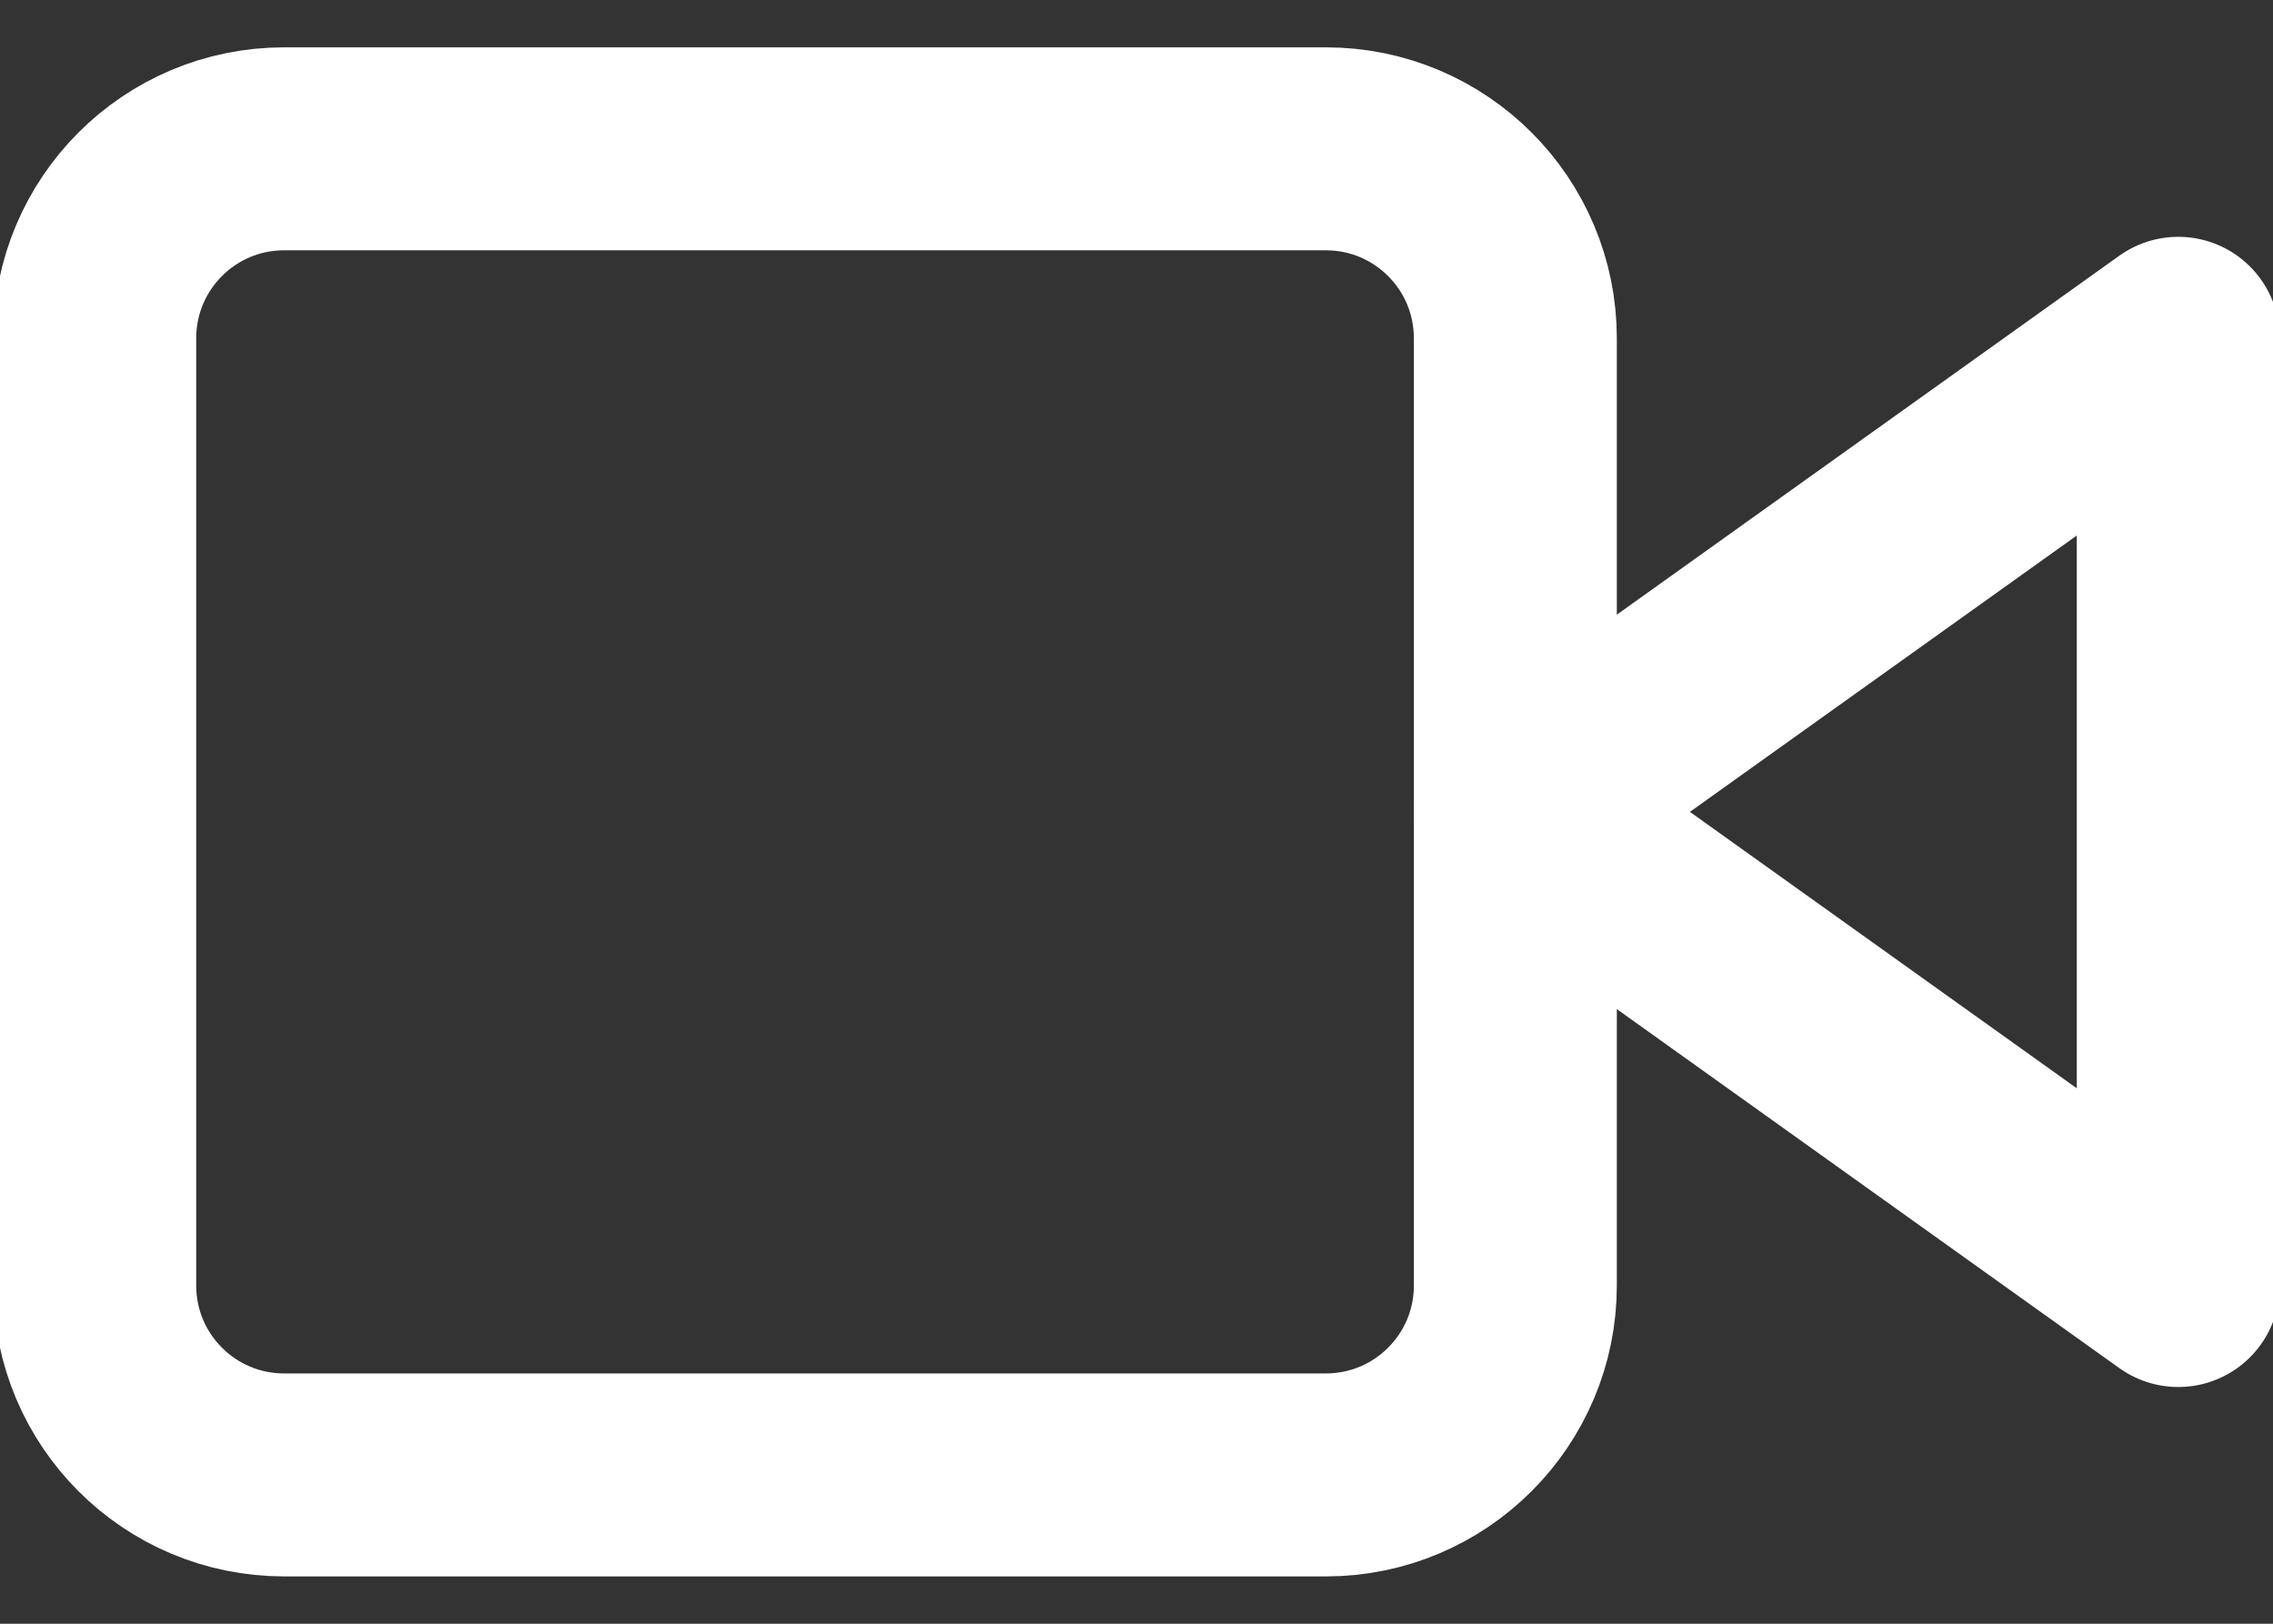
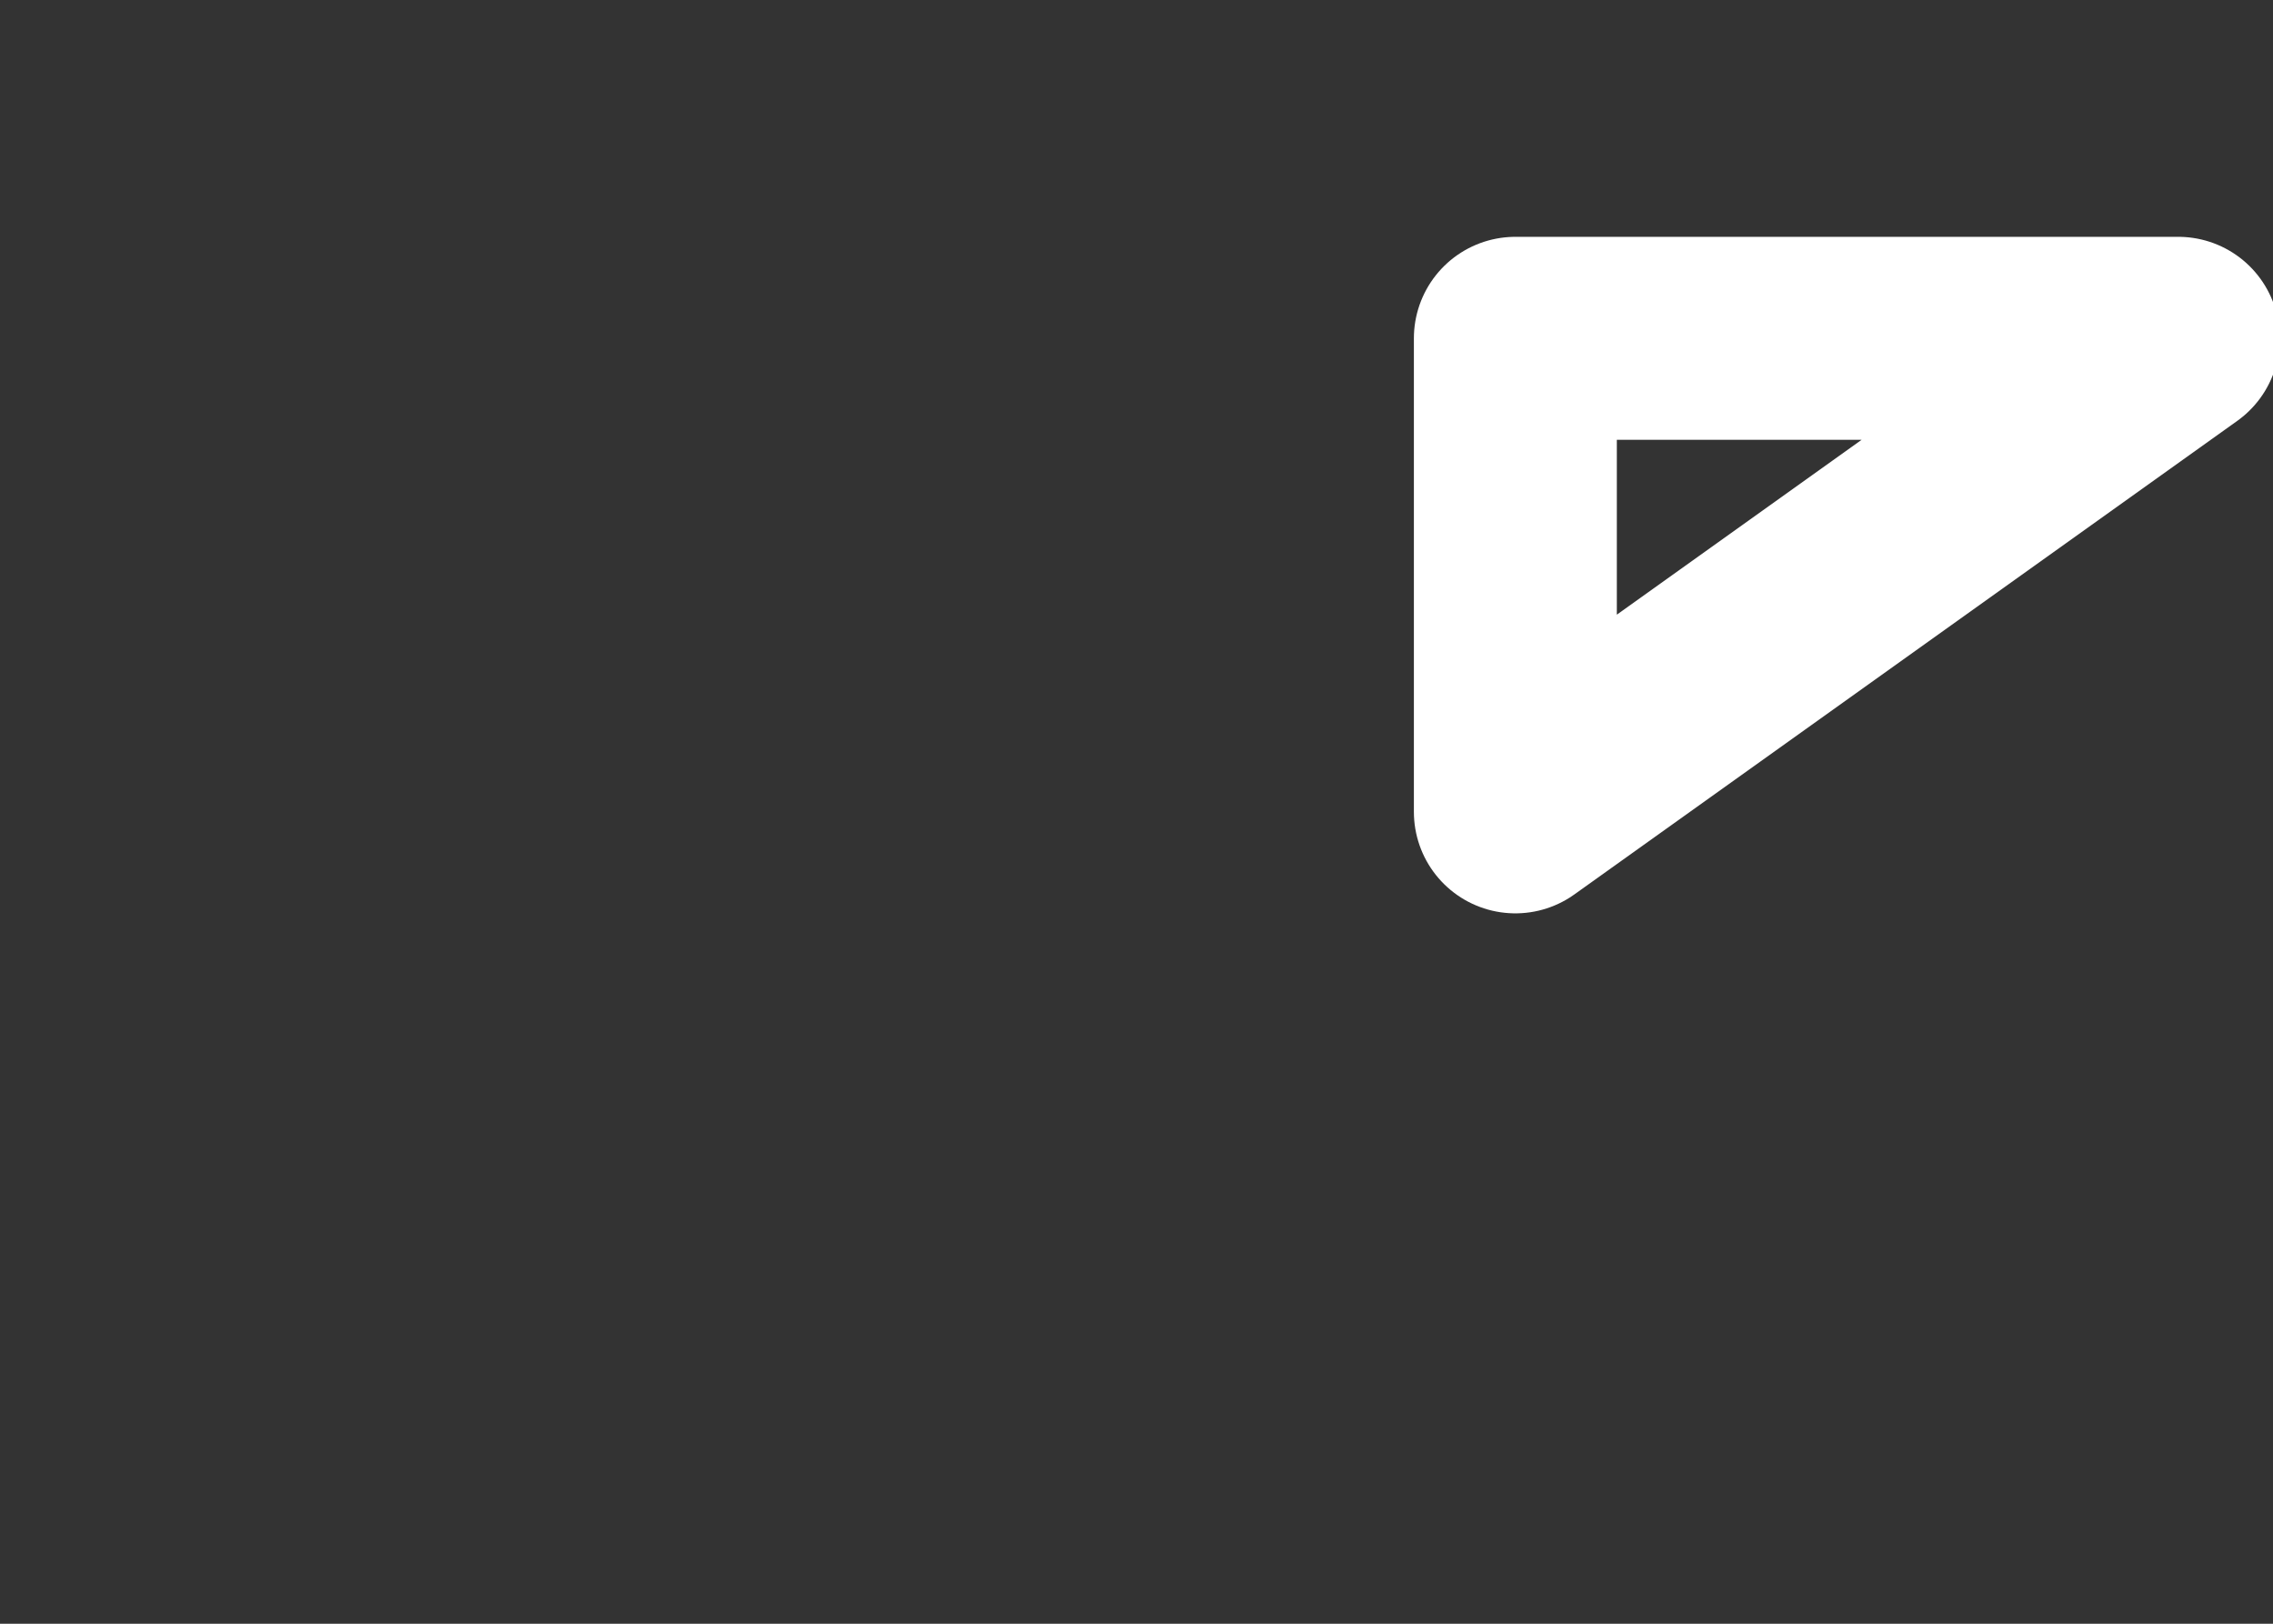
<svg xmlns="http://www.w3.org/2000/svg" width="28" height="20" viewBox="0 0 28 20" fill="none">
  <rect x="0" y="0" width="28" height="20" fill="#333333" stroke="none" />
-   <path d="M26.833 4.167L18.667 10L26.833 15.834V4.167Z" stroke="white" stroke-width="2.5" stroke-linejoin="round" />
-   <path d="M16.333 1.833H3.5C2.211 1.833 1.167 2.878 1.167 4.167V15.834C1.167 17.122 2.211 18.167 3.5 18.167H16.333C17.622 18.167 18.667 17.122 18.667 15.834V4.167C18.667 2.878 17.622 1.833 16.333 1.833Z" stroke="white" stroke-width="2.5" stroke-linejoin="round" />
+   <path d="M26.833 4.167L18.667 10V4.167Z" stroke="white" stroke-width="2.5" stroke-linejoin="round" />
</svg>